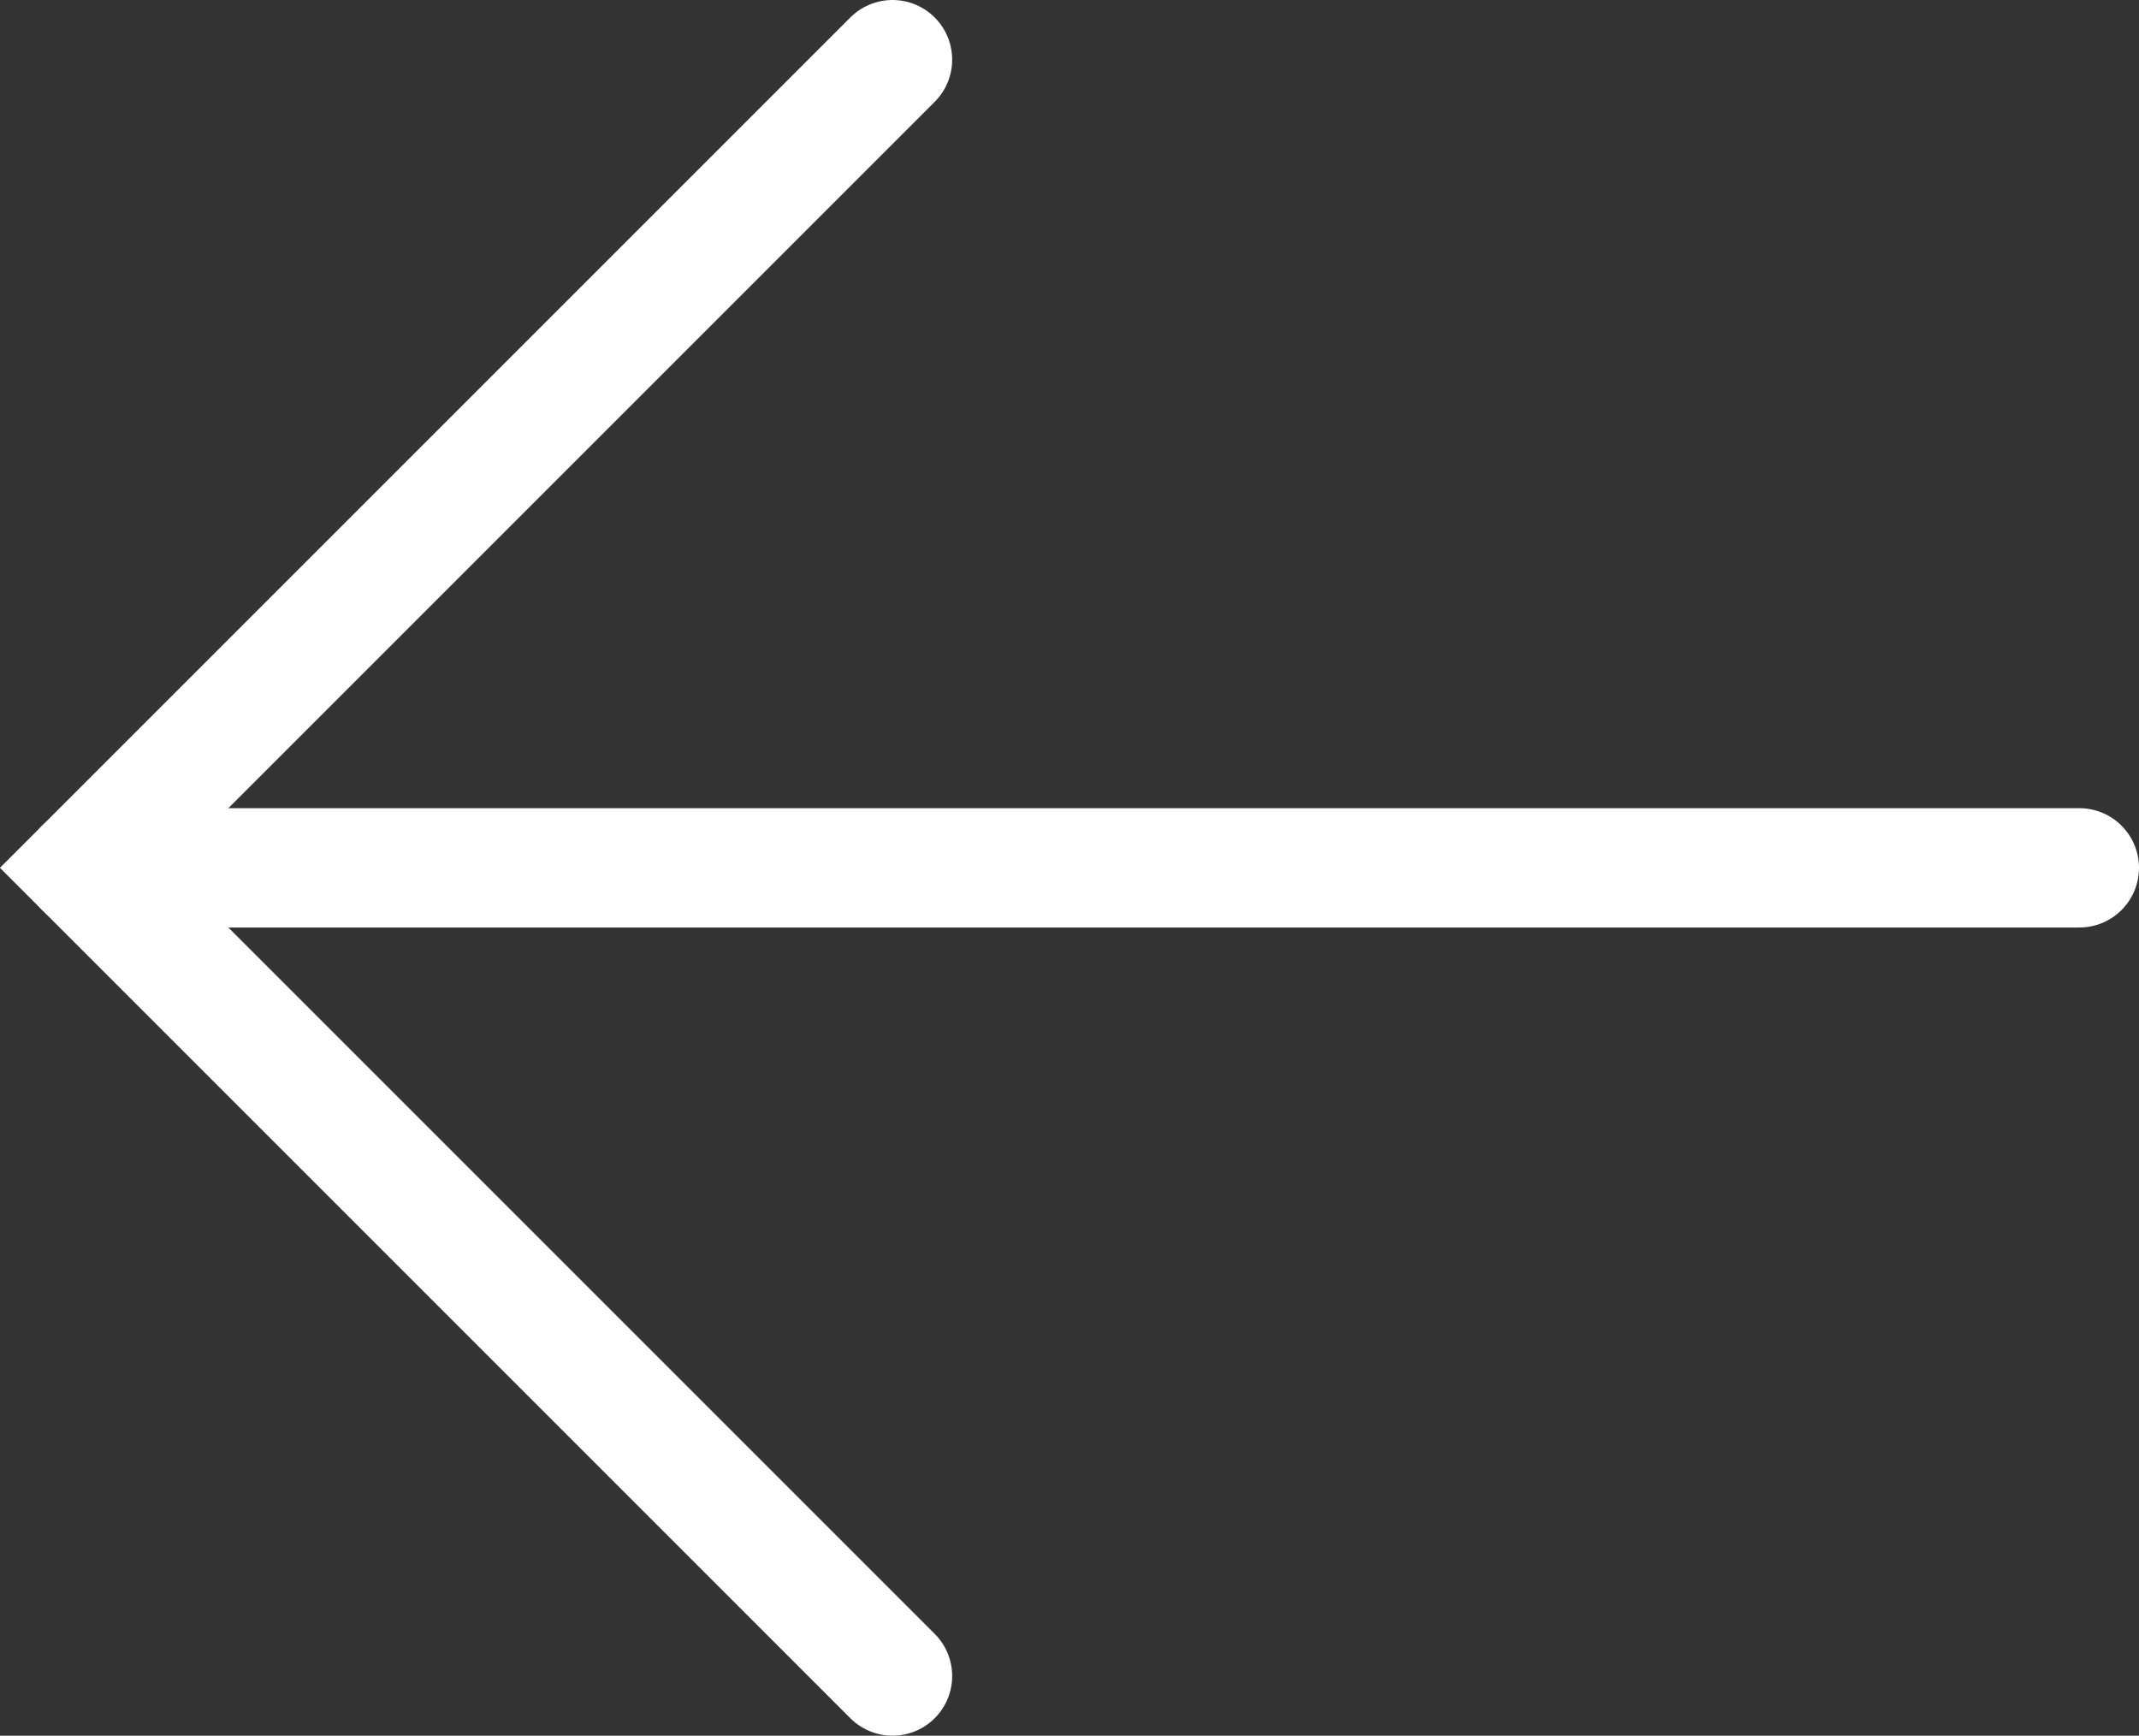
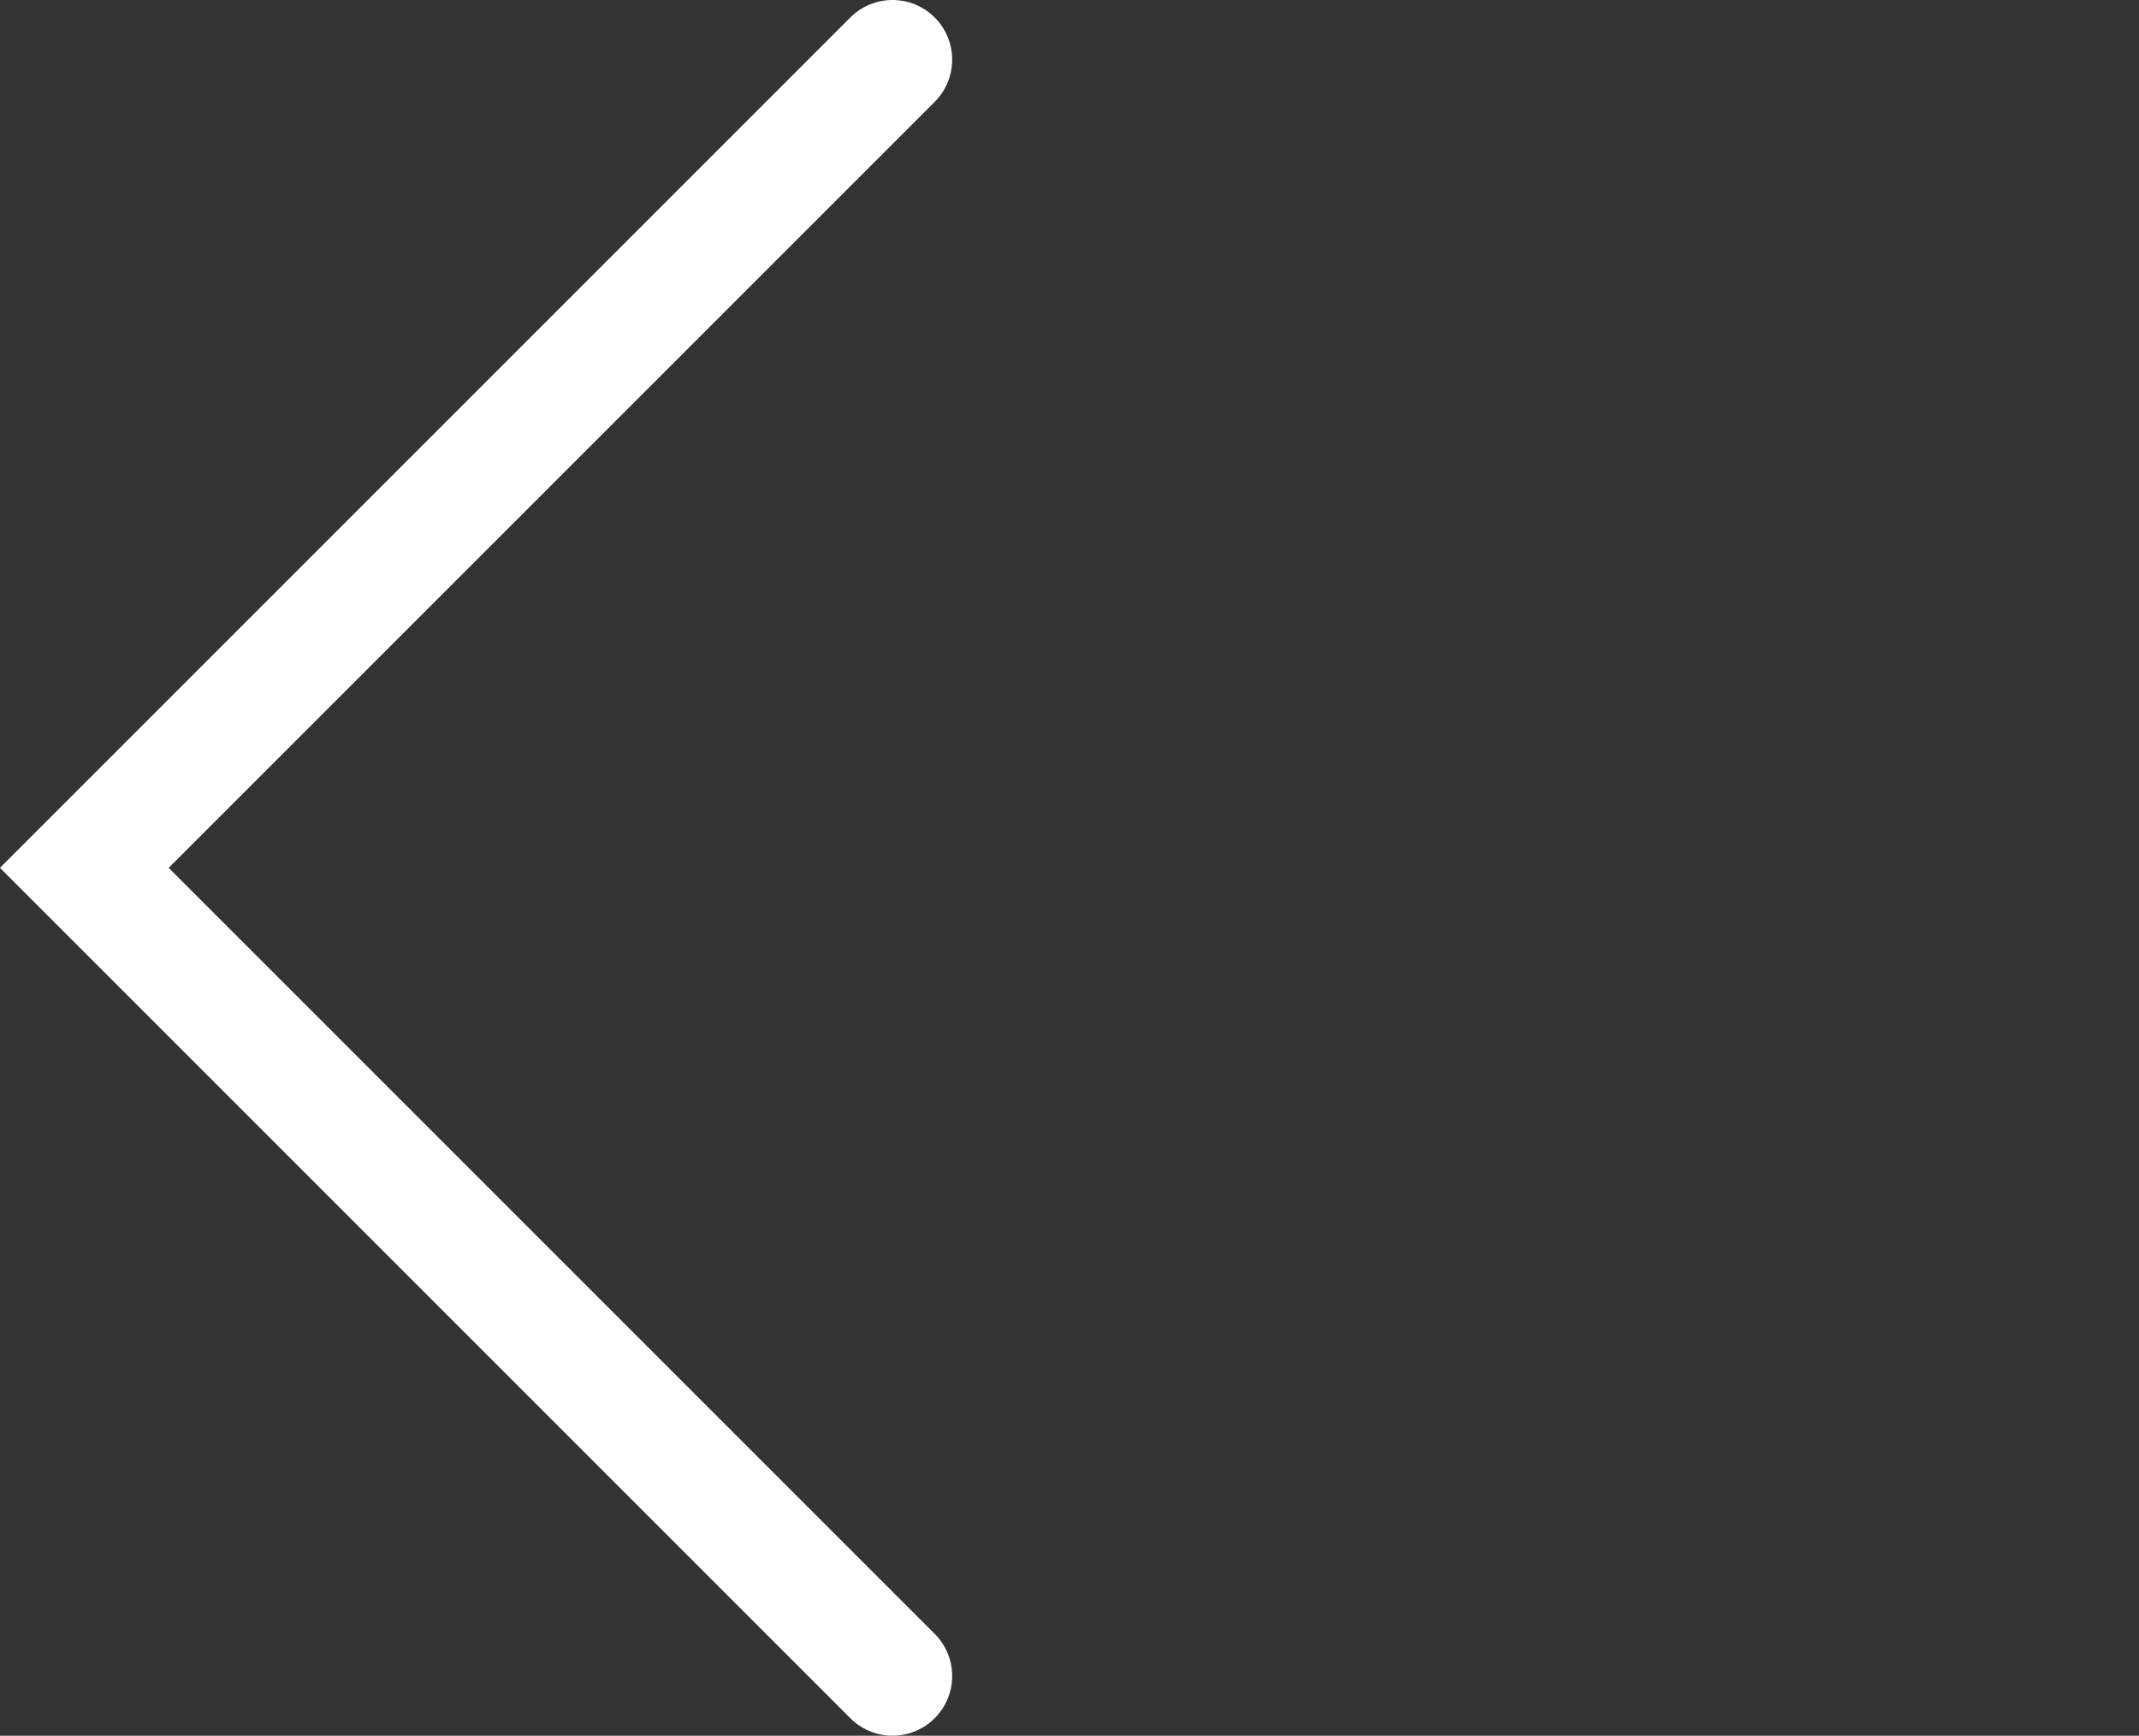
<svg xmlns="http://www.w3.org/2000/svg" viewBox="0 0 26.89 21.82">
  <rect x="0" y="0" width="26.89" height="21.82" fill="#333333" stroke="none" />
  <defs>
    <style>
      .eb9b480a-cb98-4ce3-9e89-f22a3643d4eb {
        fill: none;
        stroke: #fff;
        stroke-linecap: round;
        stroke-miterlimit: 10;
        stroke-width: 1.5px;
      }
    </style>
  </defs>
  <g id="e513d41a-71ba-4c22-8a11-72c3b0ddb76a" data-name="Capa 2">
    <g id="e6422ee3-9e4a-41c8-bc93-0d4aa316c256" data-name="CONTACT">
      <g id="b14b3f15-ddb1-409d-8406-d1cf295241e5" data-name="Form - doctors">
        <g>
          <polyline class="eb9b480a-cb98-4ce3-9e89-f22a3643d4eb" points="11.22 21.07 1.06 10.91 11.22 0.75" />
-           <line class="eb9b480a-cb98-4ce3-9e89-f22a3643d4eb" x1="1.06" y1="10.91" x2="26.14" y2="10.91" />
        </g>
      </g>
    </g>
  </g>
</svg>